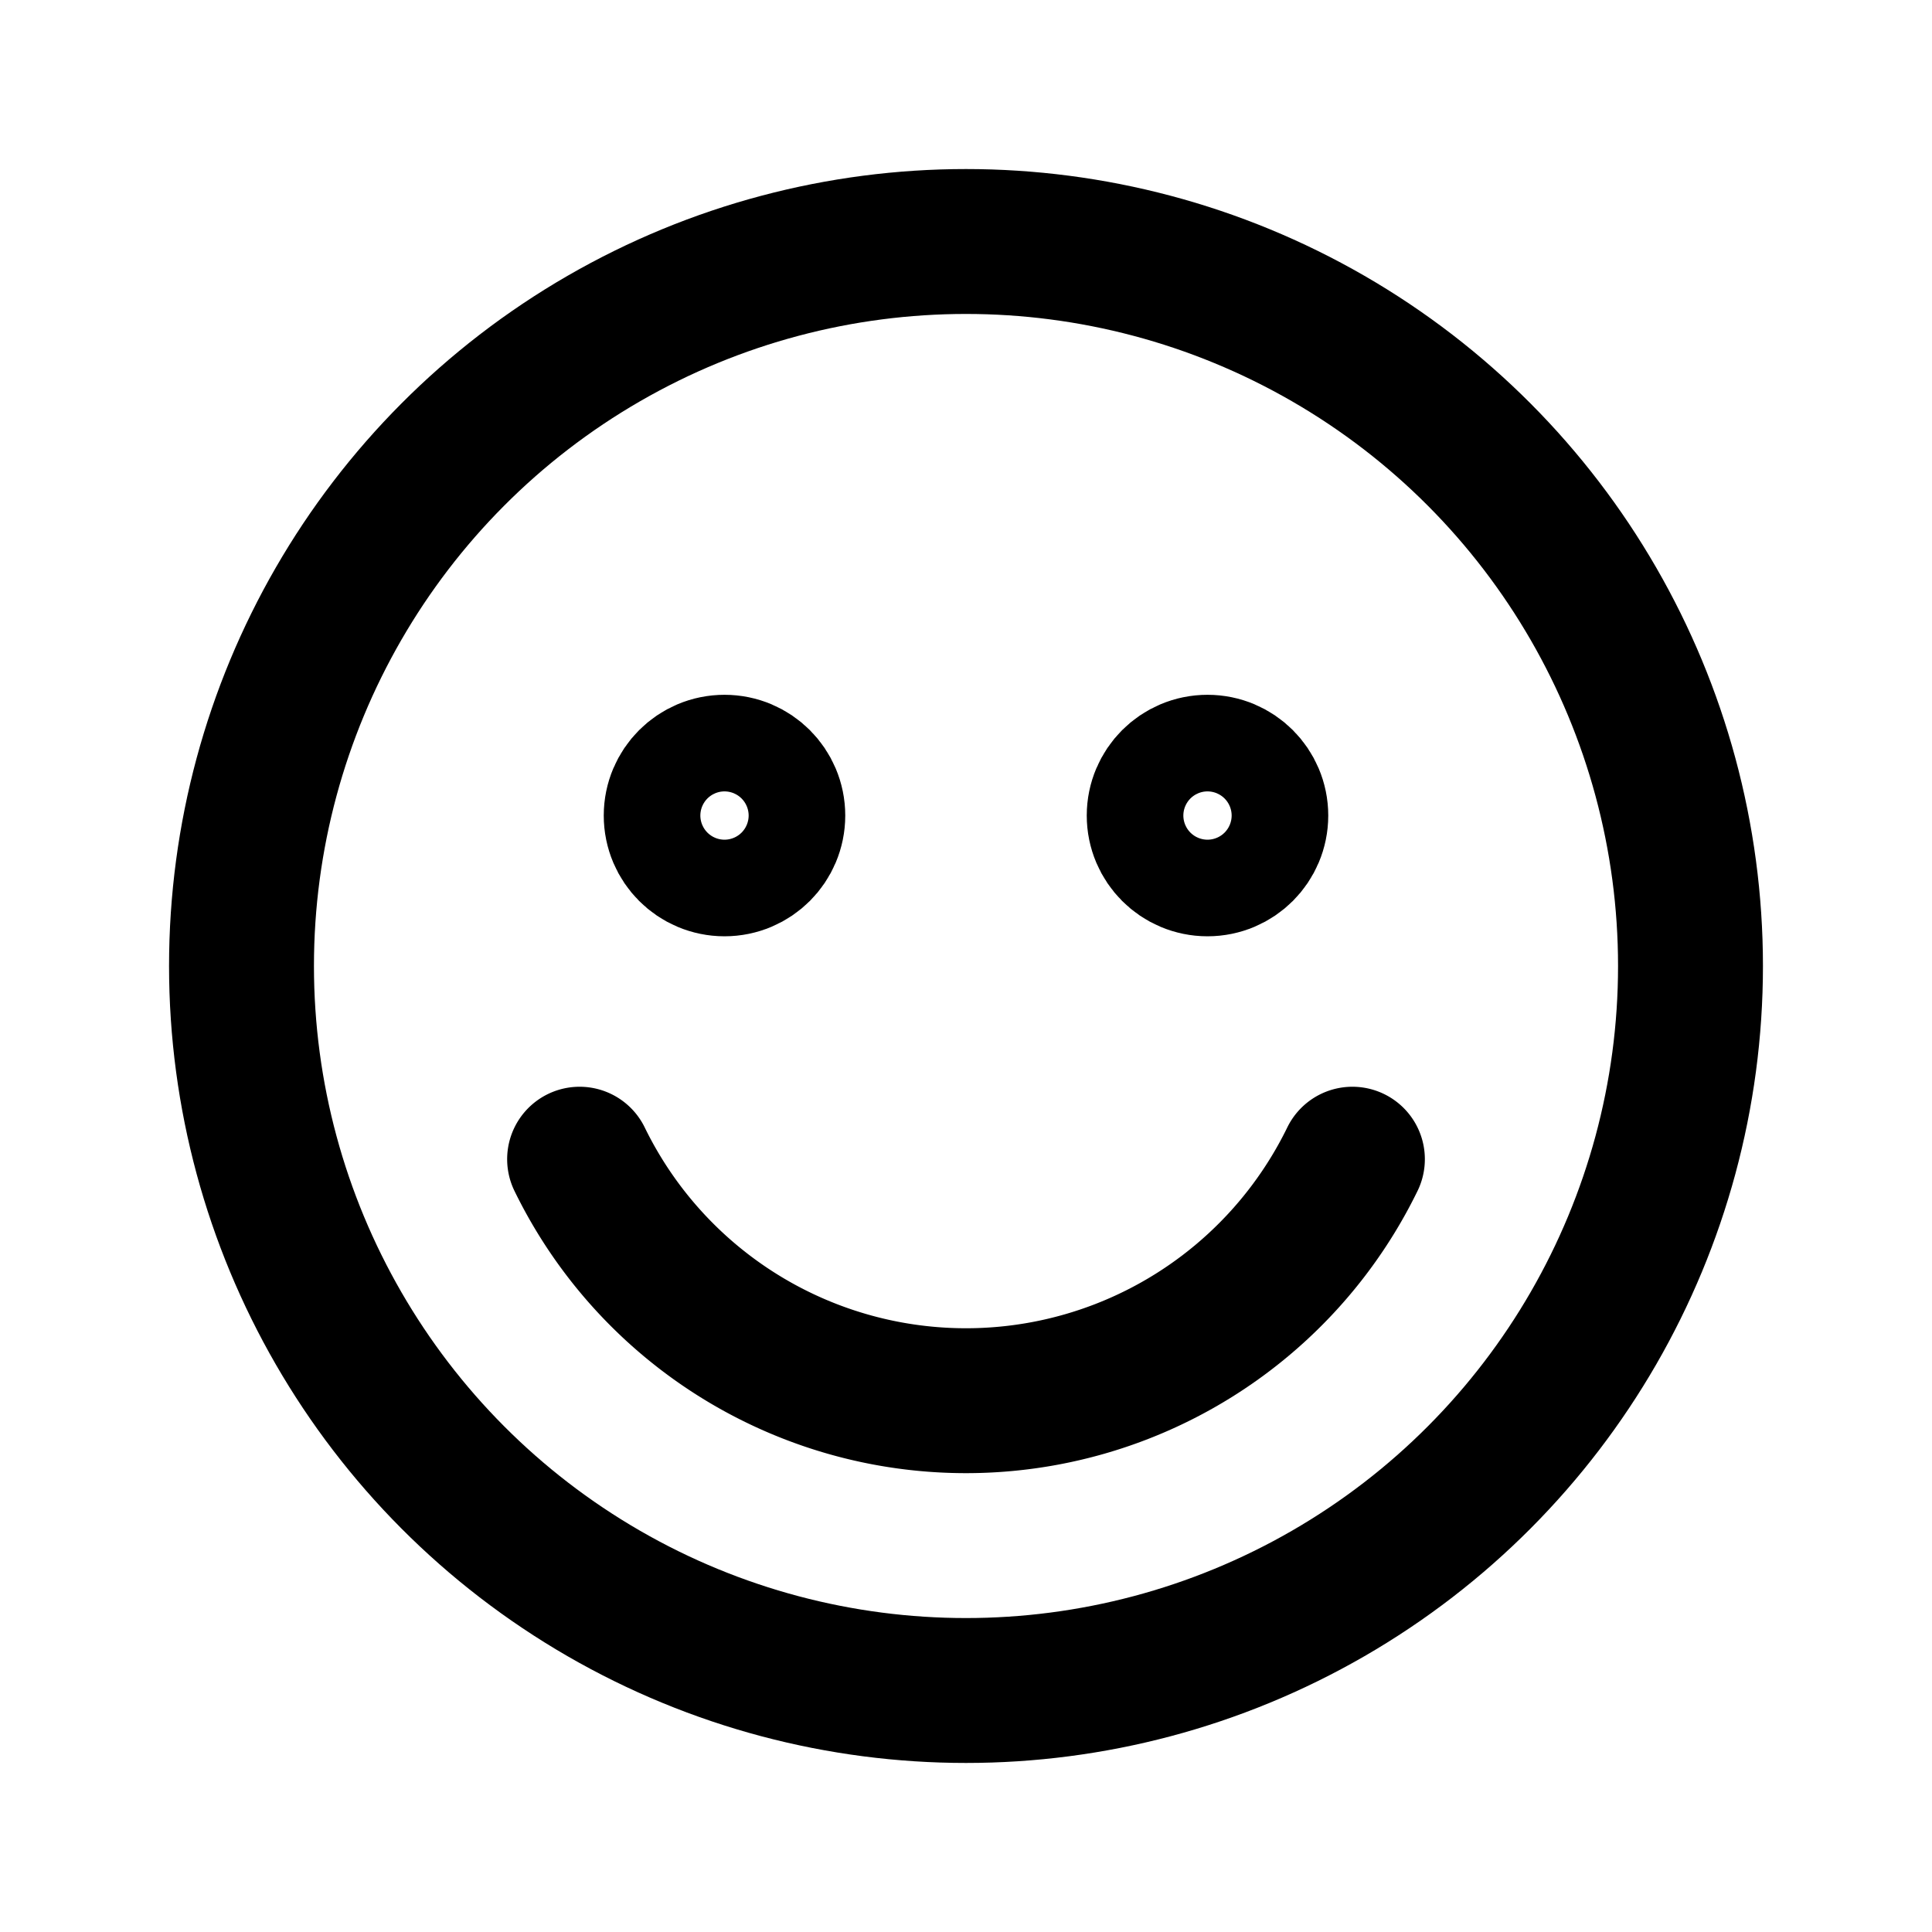
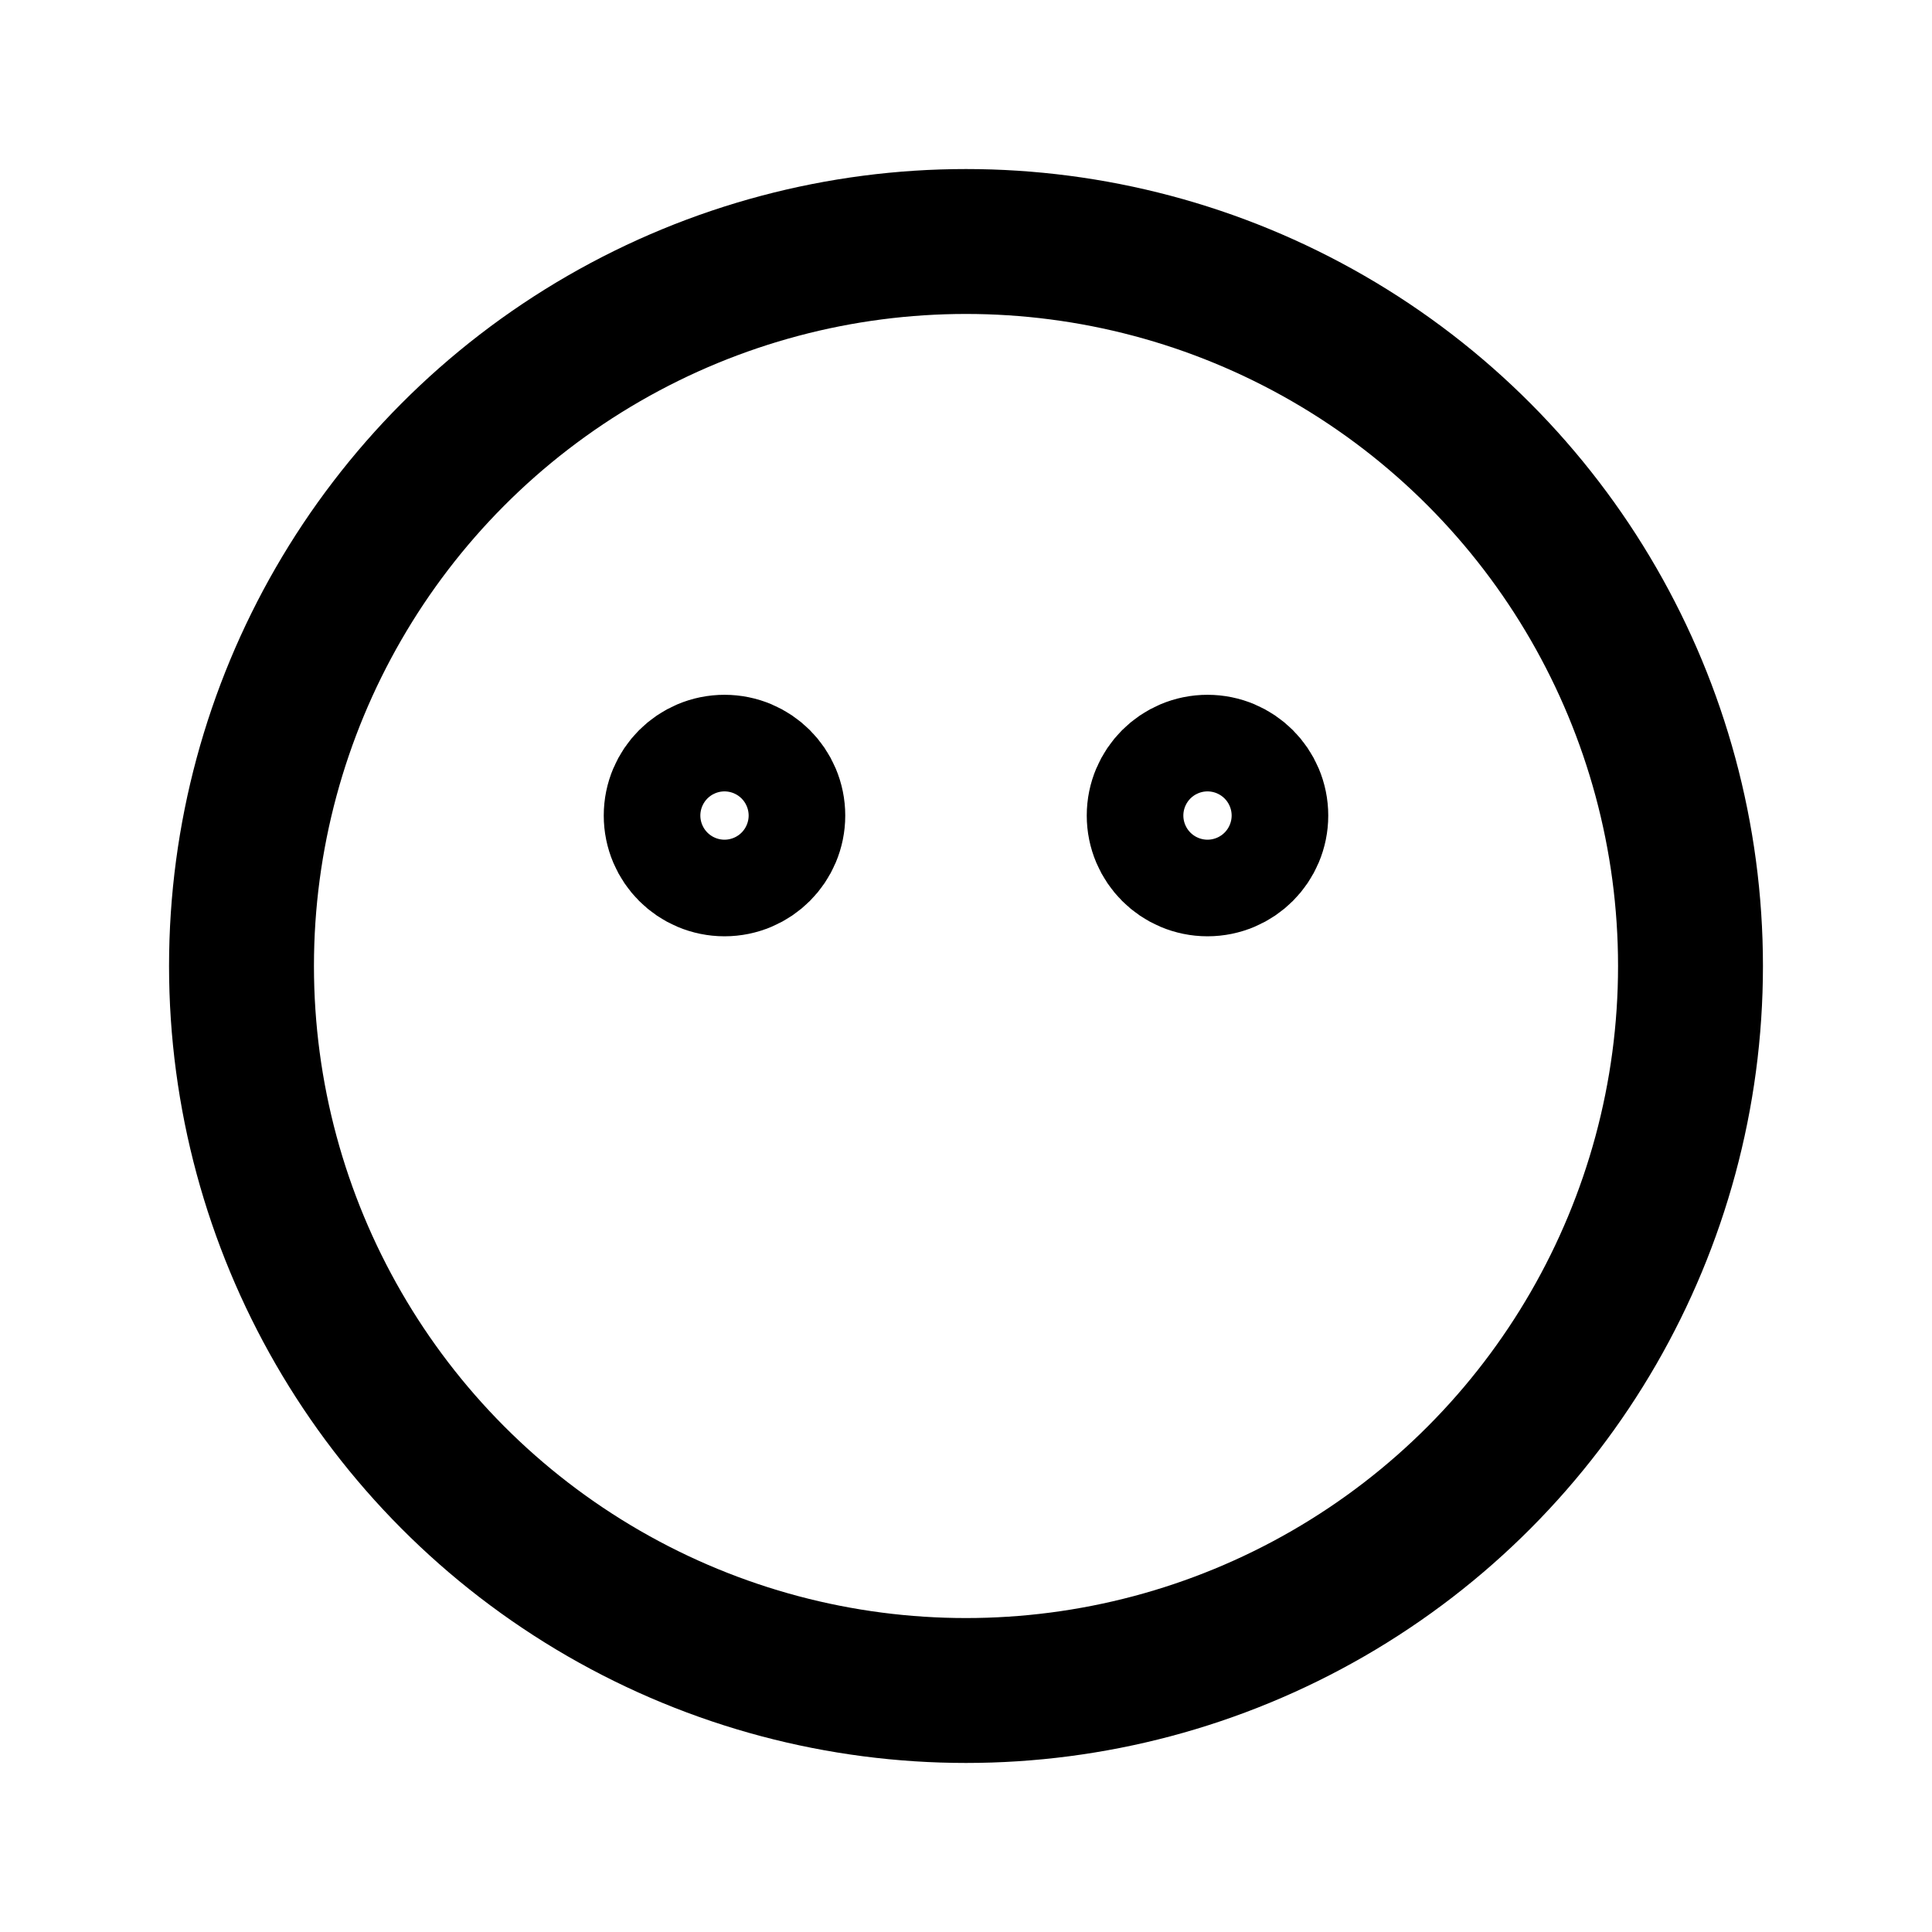
<svg xmlns="http://www.w3.org/2000/svg" id="BOLD__6px_" data-name="BOLD_[6px]" viewBox="0 0 80 80">
  <defs>
    <style>.cls-1{fill:none;stroke:#000;stroke-linecap:round;stroke-linejoin:round;stroke-width:6px;}</style>
  </defs>
  <circle class="cls-1" cx="40" cy="40" r="30" />
-   <path class="cls-1" d="M56,48a17.8,17.8,0,0,1-32,0" />
  <circle class="cls-1" cx="30" cy="33.77" r="2" />
  <circle class="cls-1" cx="50" cy="33.77" r="2" />
</svg>